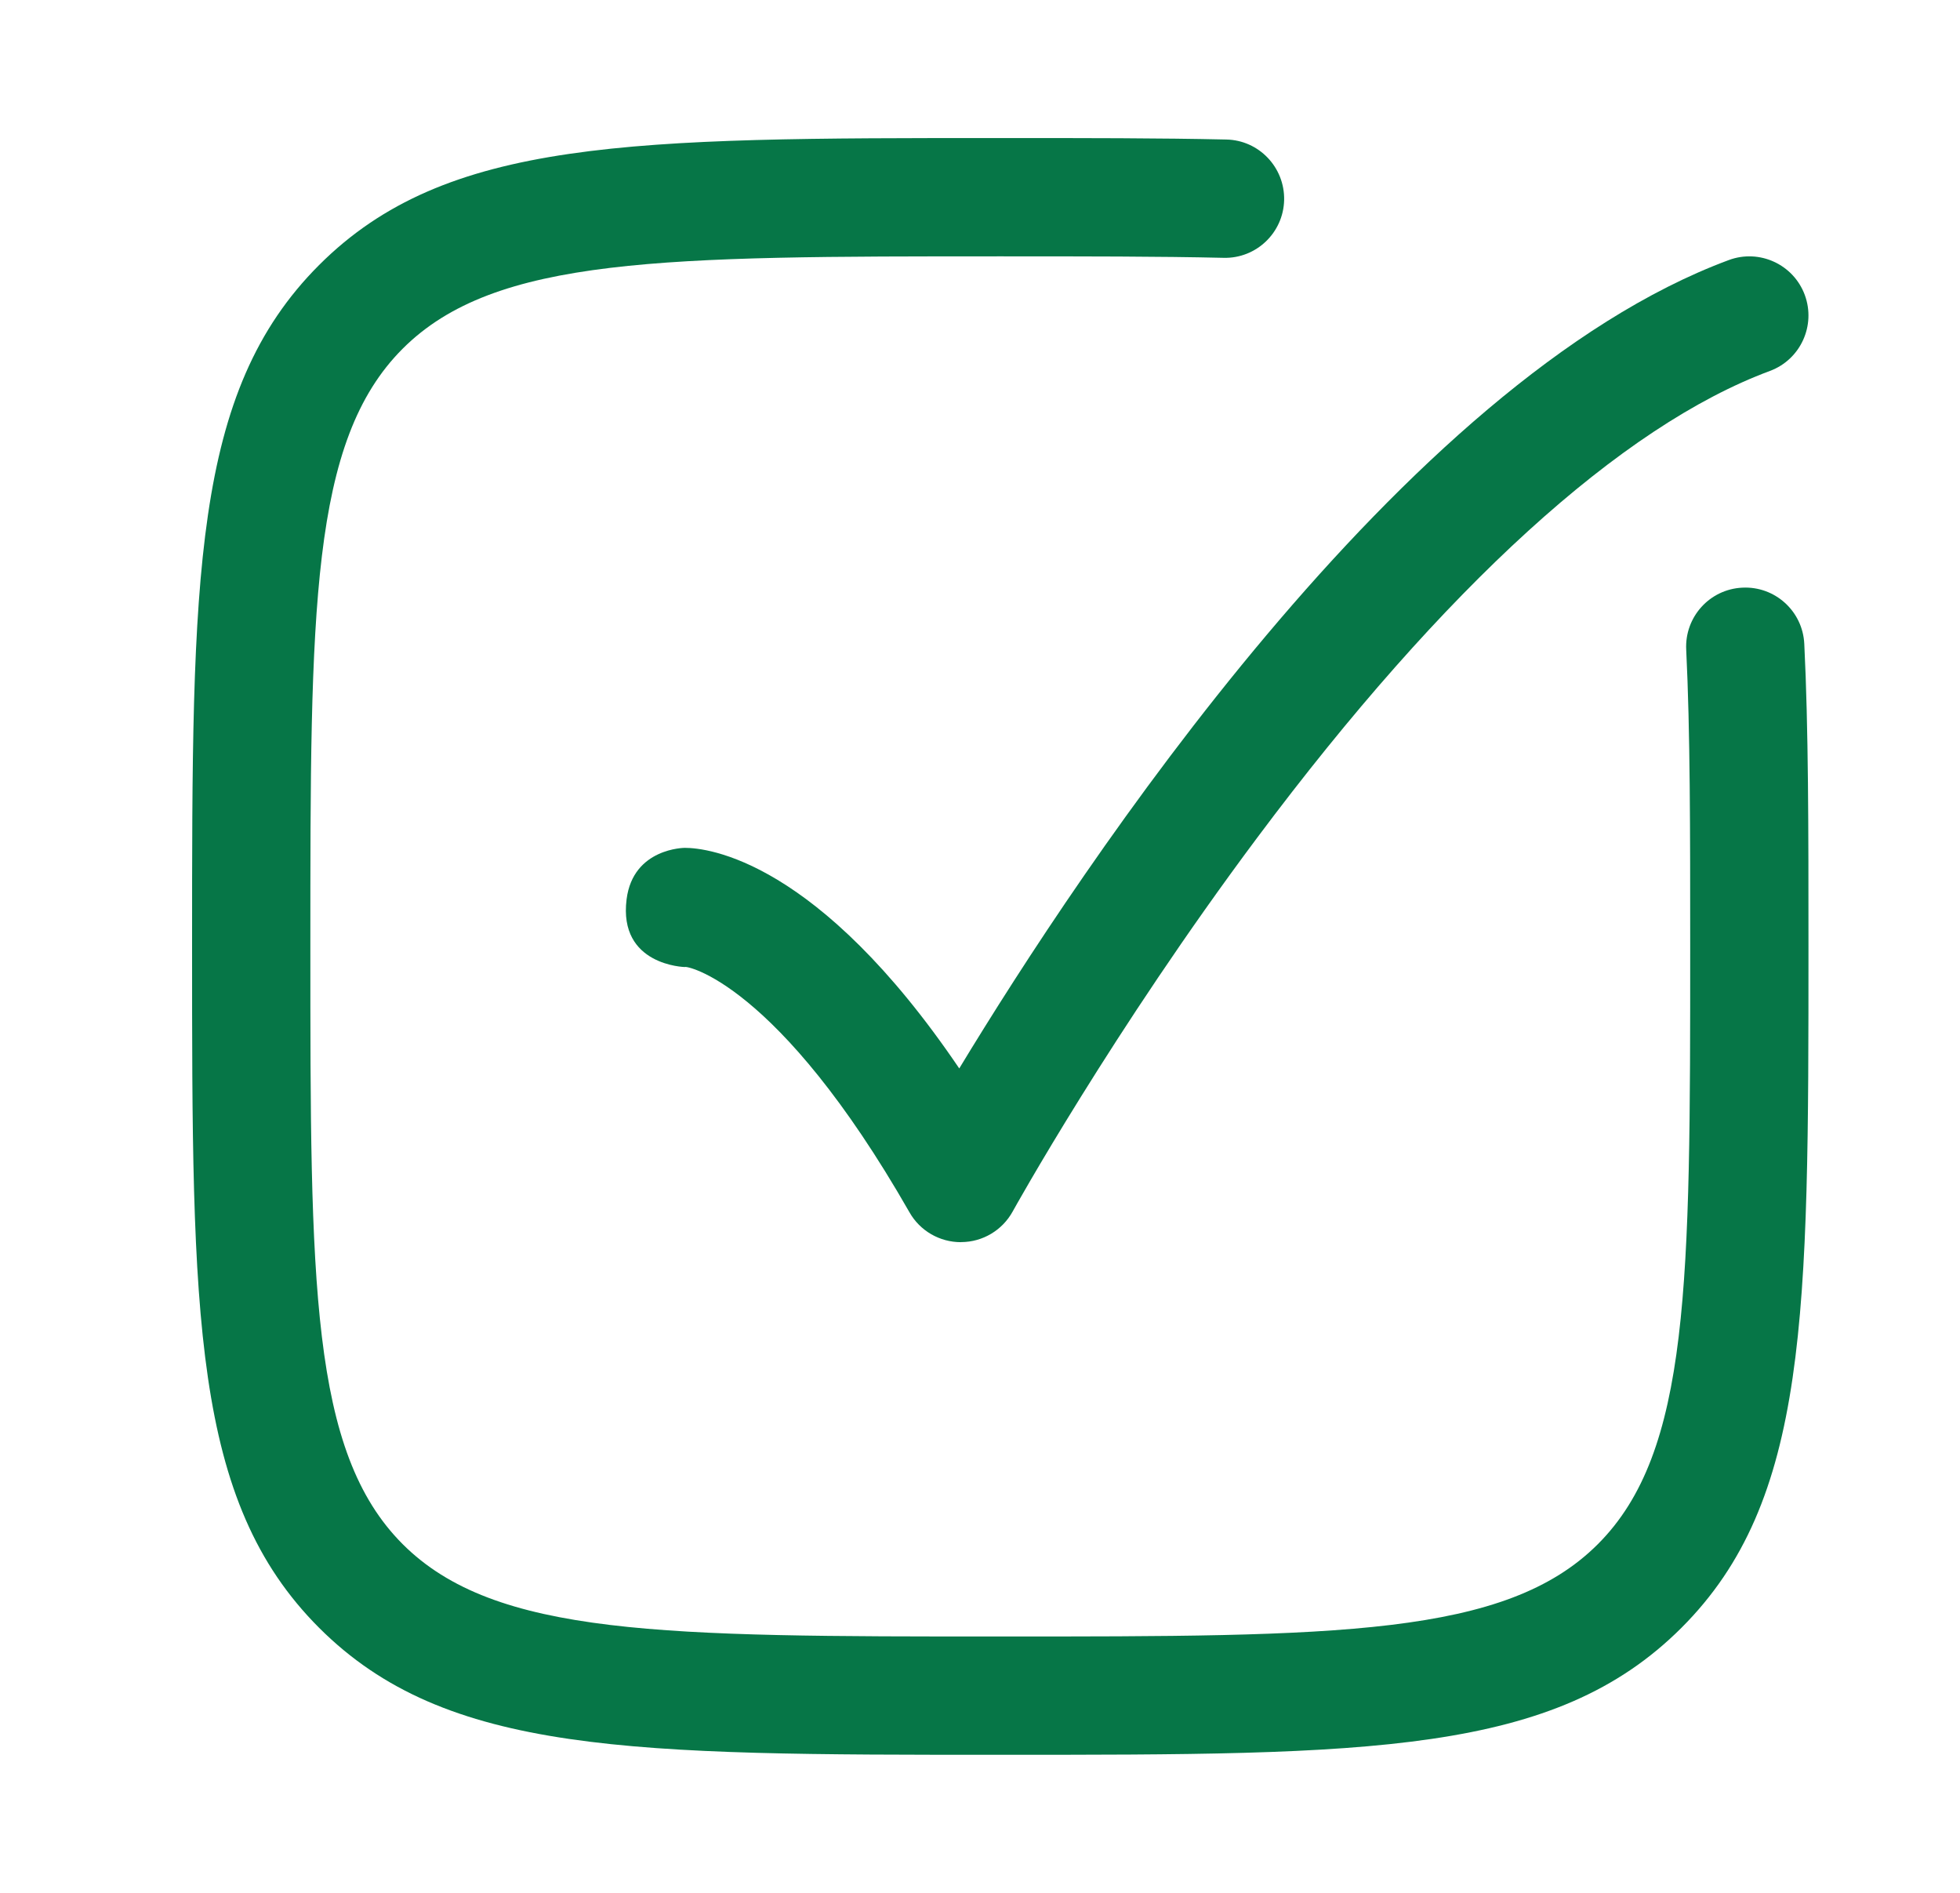
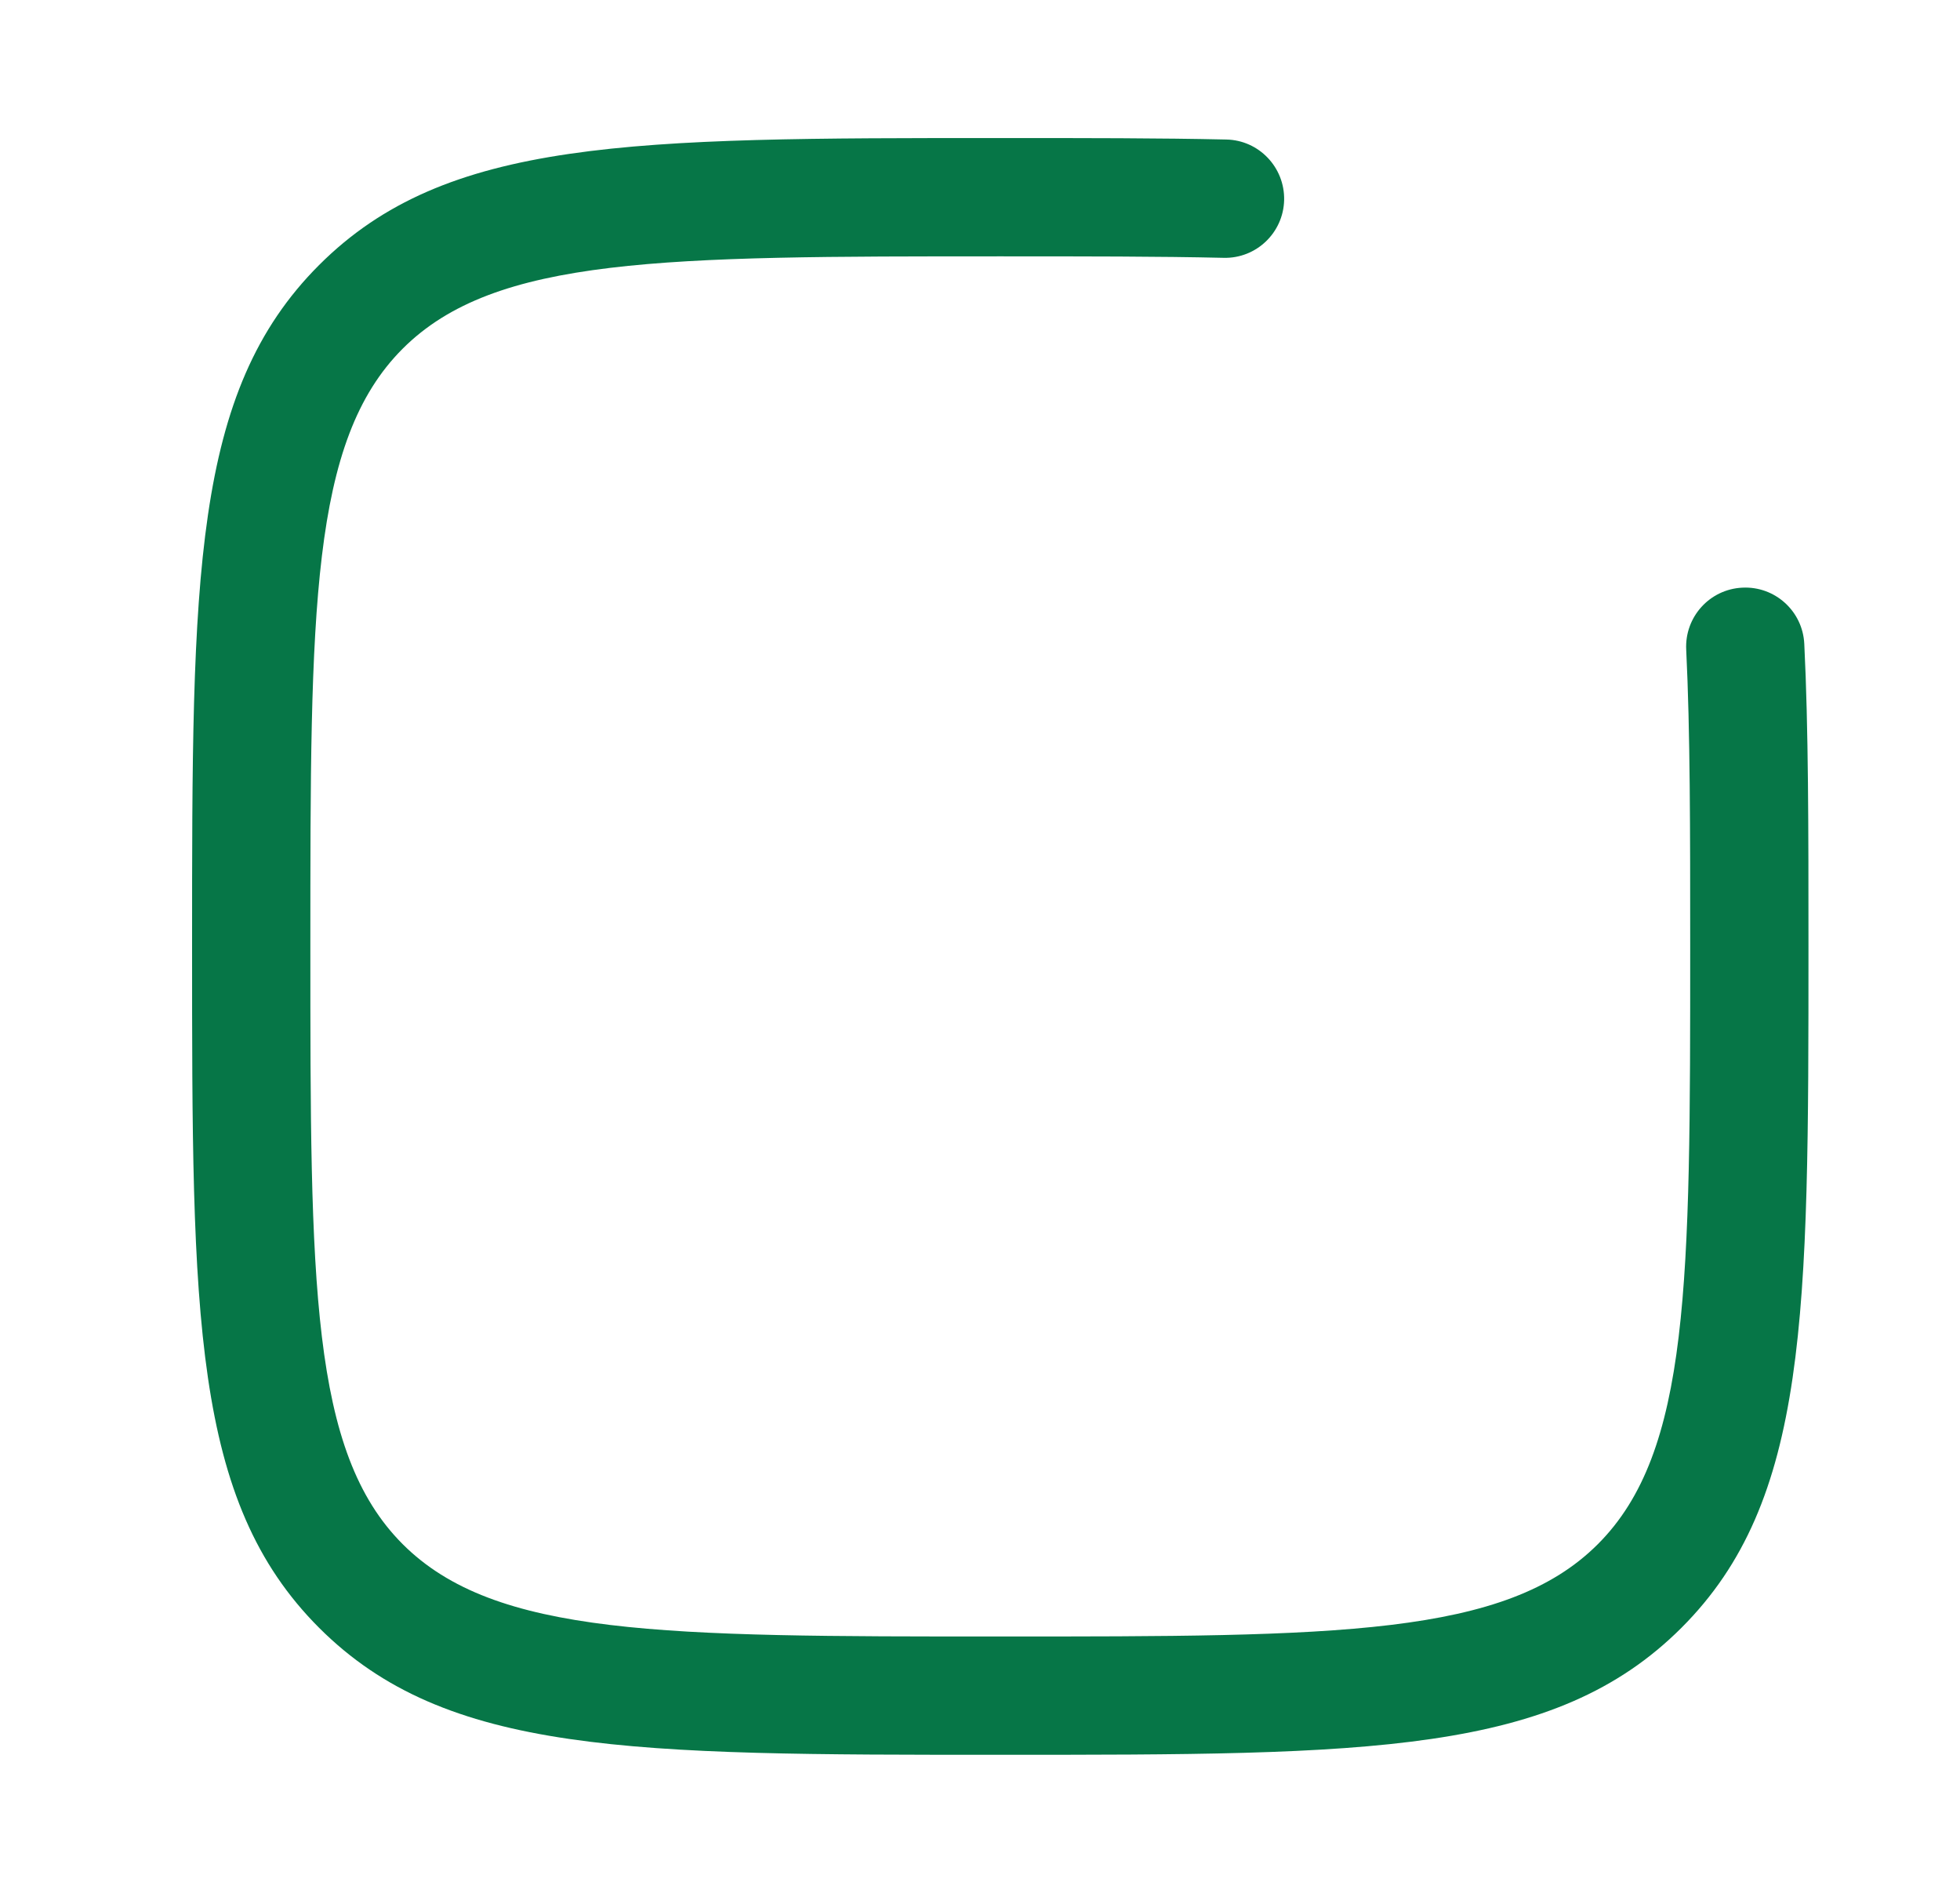
<svg xmlns="http://www.w3.org/2000/svg" width="29" height="28" viewBox="0 0 29 28" fill="none">
  <path d="M14.8 25.958C20.259 25.958 22.999 25.958 24.879 24.079C26.758 22.201 26.758 19.46 26.758 14C26.758 12.268 26.758 10.771 26.696 9.524C26.673 9.041 26.262 8.668 25.779 8.693C25.296 8.716 24.925 9.127 24.949 9.61C25.008 10.814 25.008 12.29 25.008 14C25.008 18.977 25.008 21.476 23.642 22.842C22.275 24.208 19.777 24.208 14.8 24.208C9.823 24.208 7.325 24.208 5.958 22.842C4.592 21.475 4.592 18.977 4.592 14C4.592 9.023 4.592 6.524 5.958 5.158C7.325 3.792 9.823 3.792 14.8 3.792H14.801C16.057 3.792 17.143 3.792 18.105 3.814C18.588 3.826 18.989 3.442 19 2.959C19.01 2.476 18.628 2.074 18.145 2.064C17.163 2.042 16.068 2.042 14.801 2.042H14.8C9.341 2.042 6.601 2.042 4.721 3.921C2.842 5.8 2.842 8.541 2.842 14C2.842 19.459 2.842 22.199 4.721 24.079C6.601 25.958 9.341 25.958 14.8 25.958Z" fill="#067647" />
-   <path d="M13.457 17.934C13.612 18.207 13.903 18.375 14.217 18.375L14.218 18.374H14.224C14.54 18.372 14.83 18.199 14.983 17.922C14.997 17.896 16.464 15.252 18.602 12.391C21.369 8.688 23.993 6.301 26.188 5.487C26.64 5.319 26.871 4.815 26.703 4.362C26.535 3.91 26.031 3.679 25.579 3.847C20.745 5.64 15.99 12.838 14.193 15.805C12.1 12.716 10.469 12.542 10.133 12.542C10.133 12.542 9.367 12.542 9.271 13.303C9.147 14.284 10.133 14.305 10.133 14.305C10.133 14.279 11.499 14.508 13.457 17.934Z" fill="#067647" />
</svg>